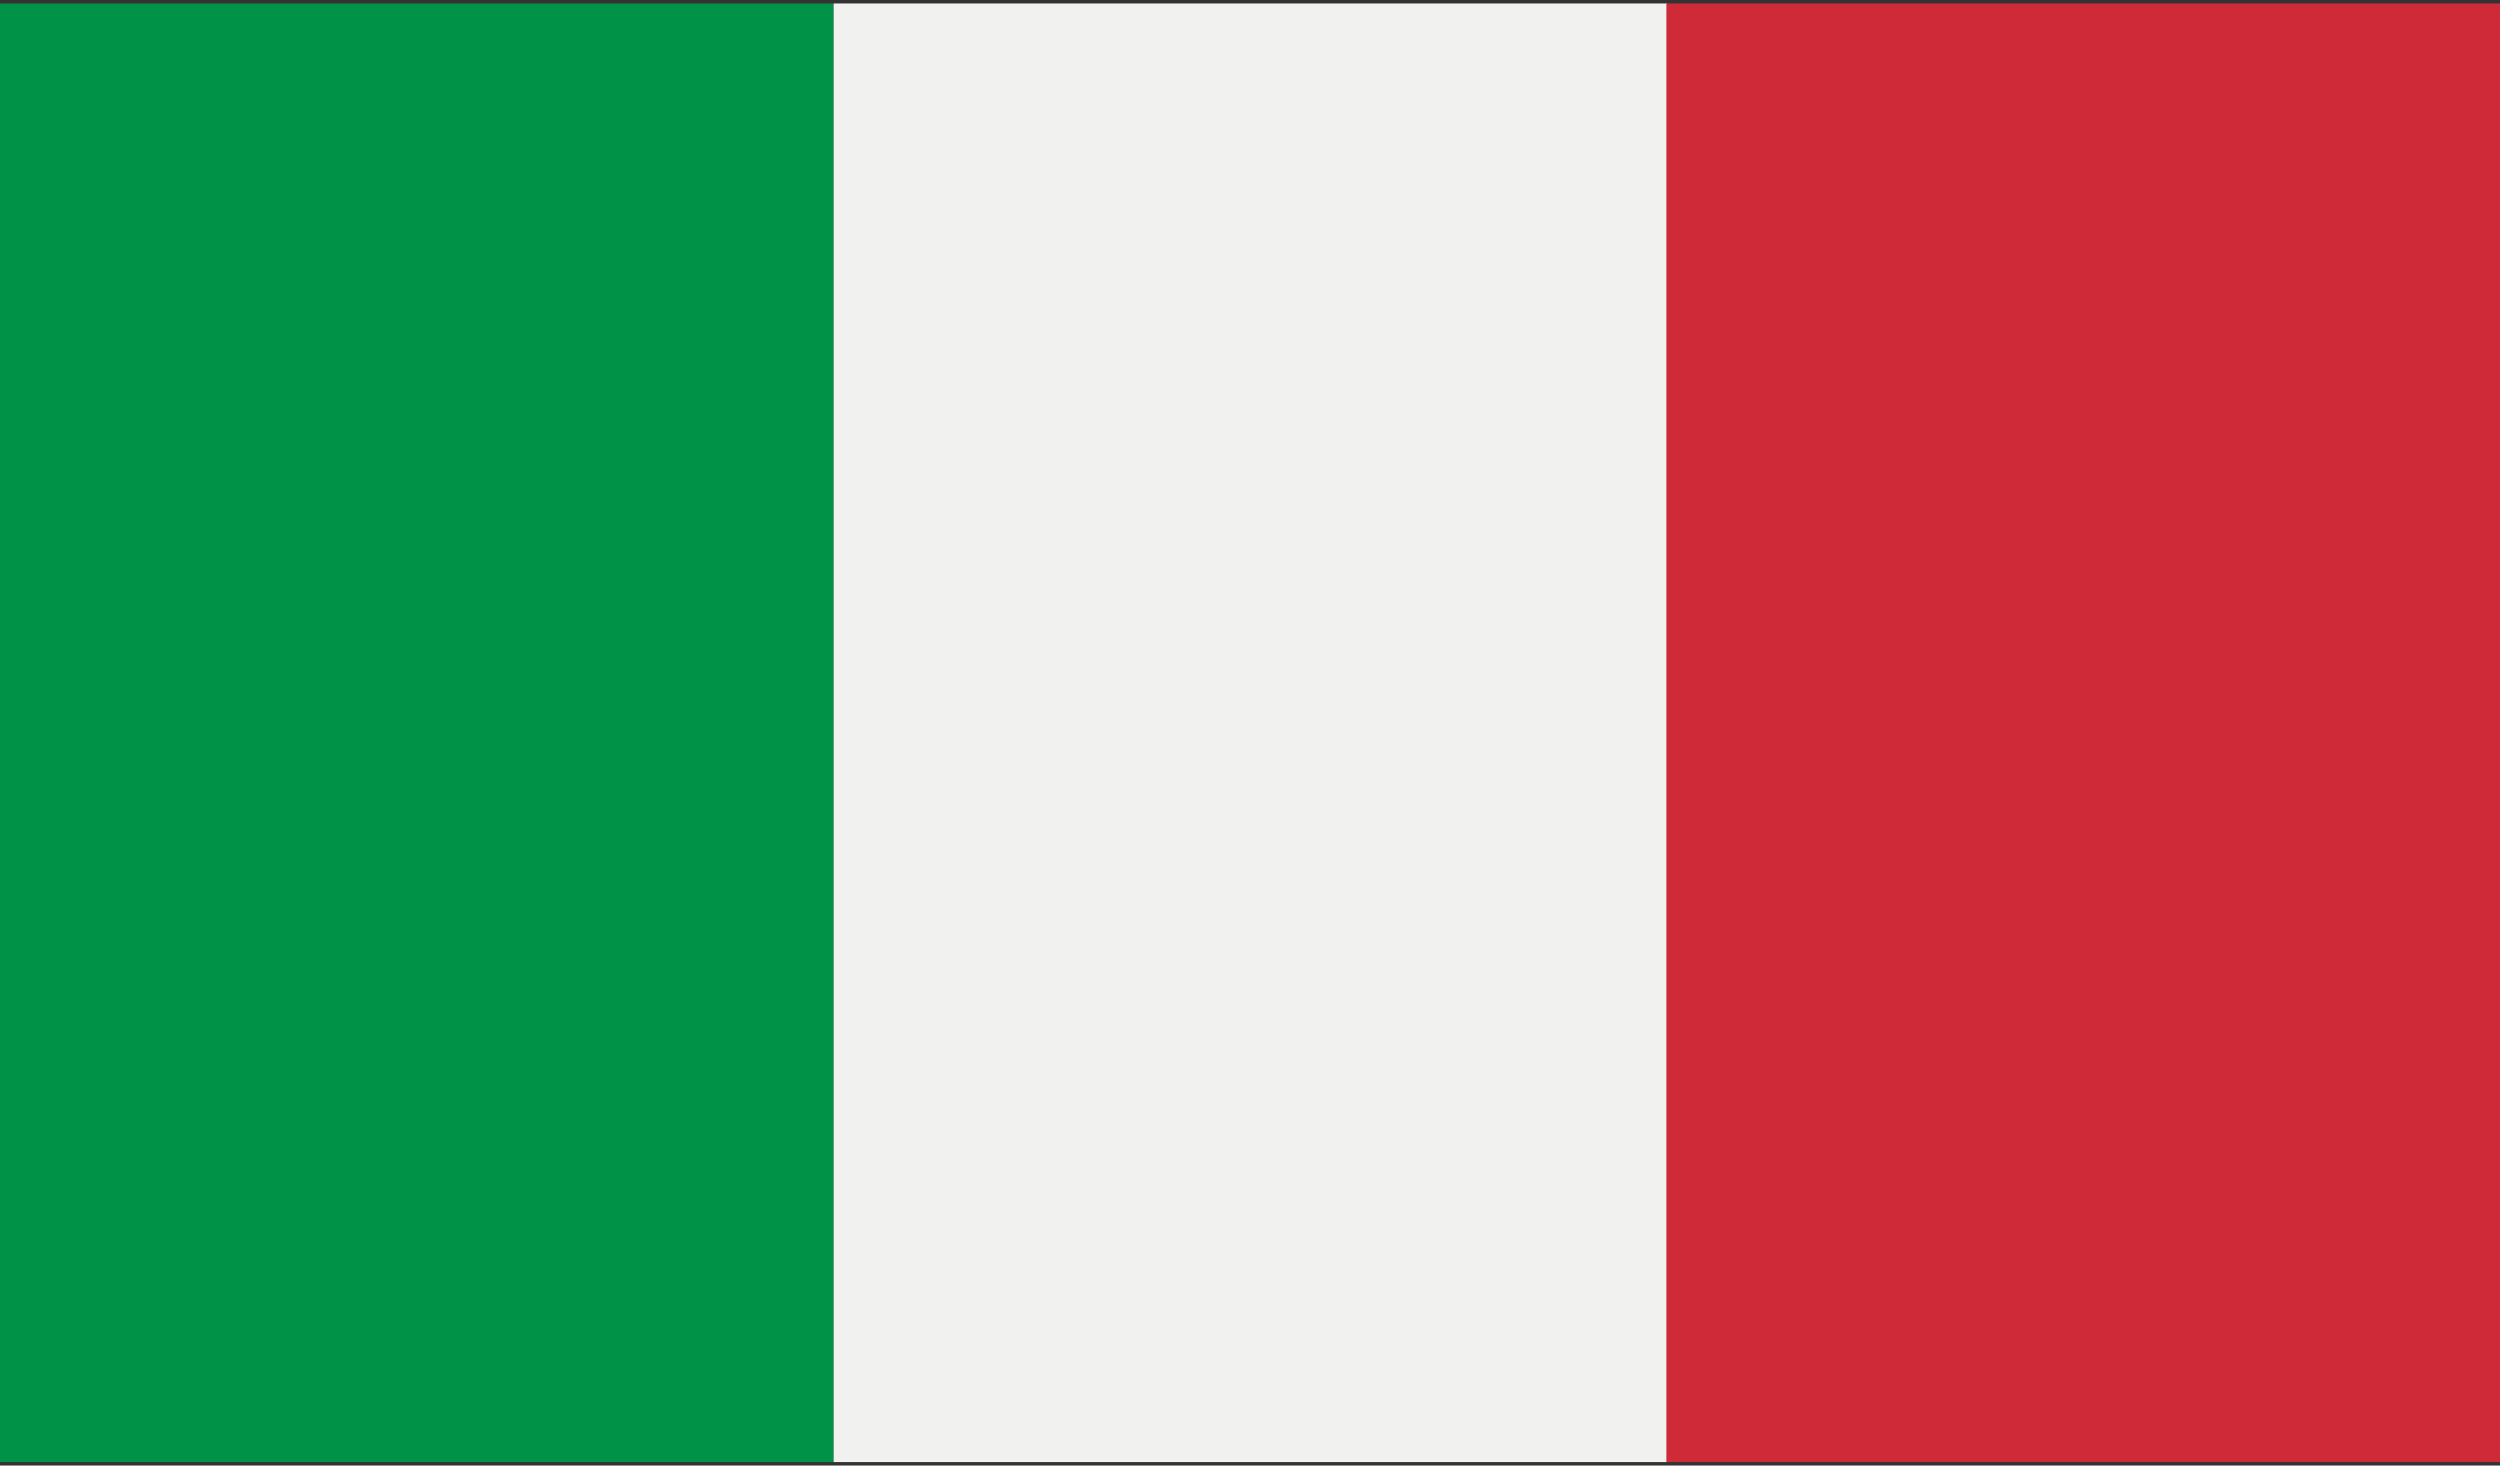
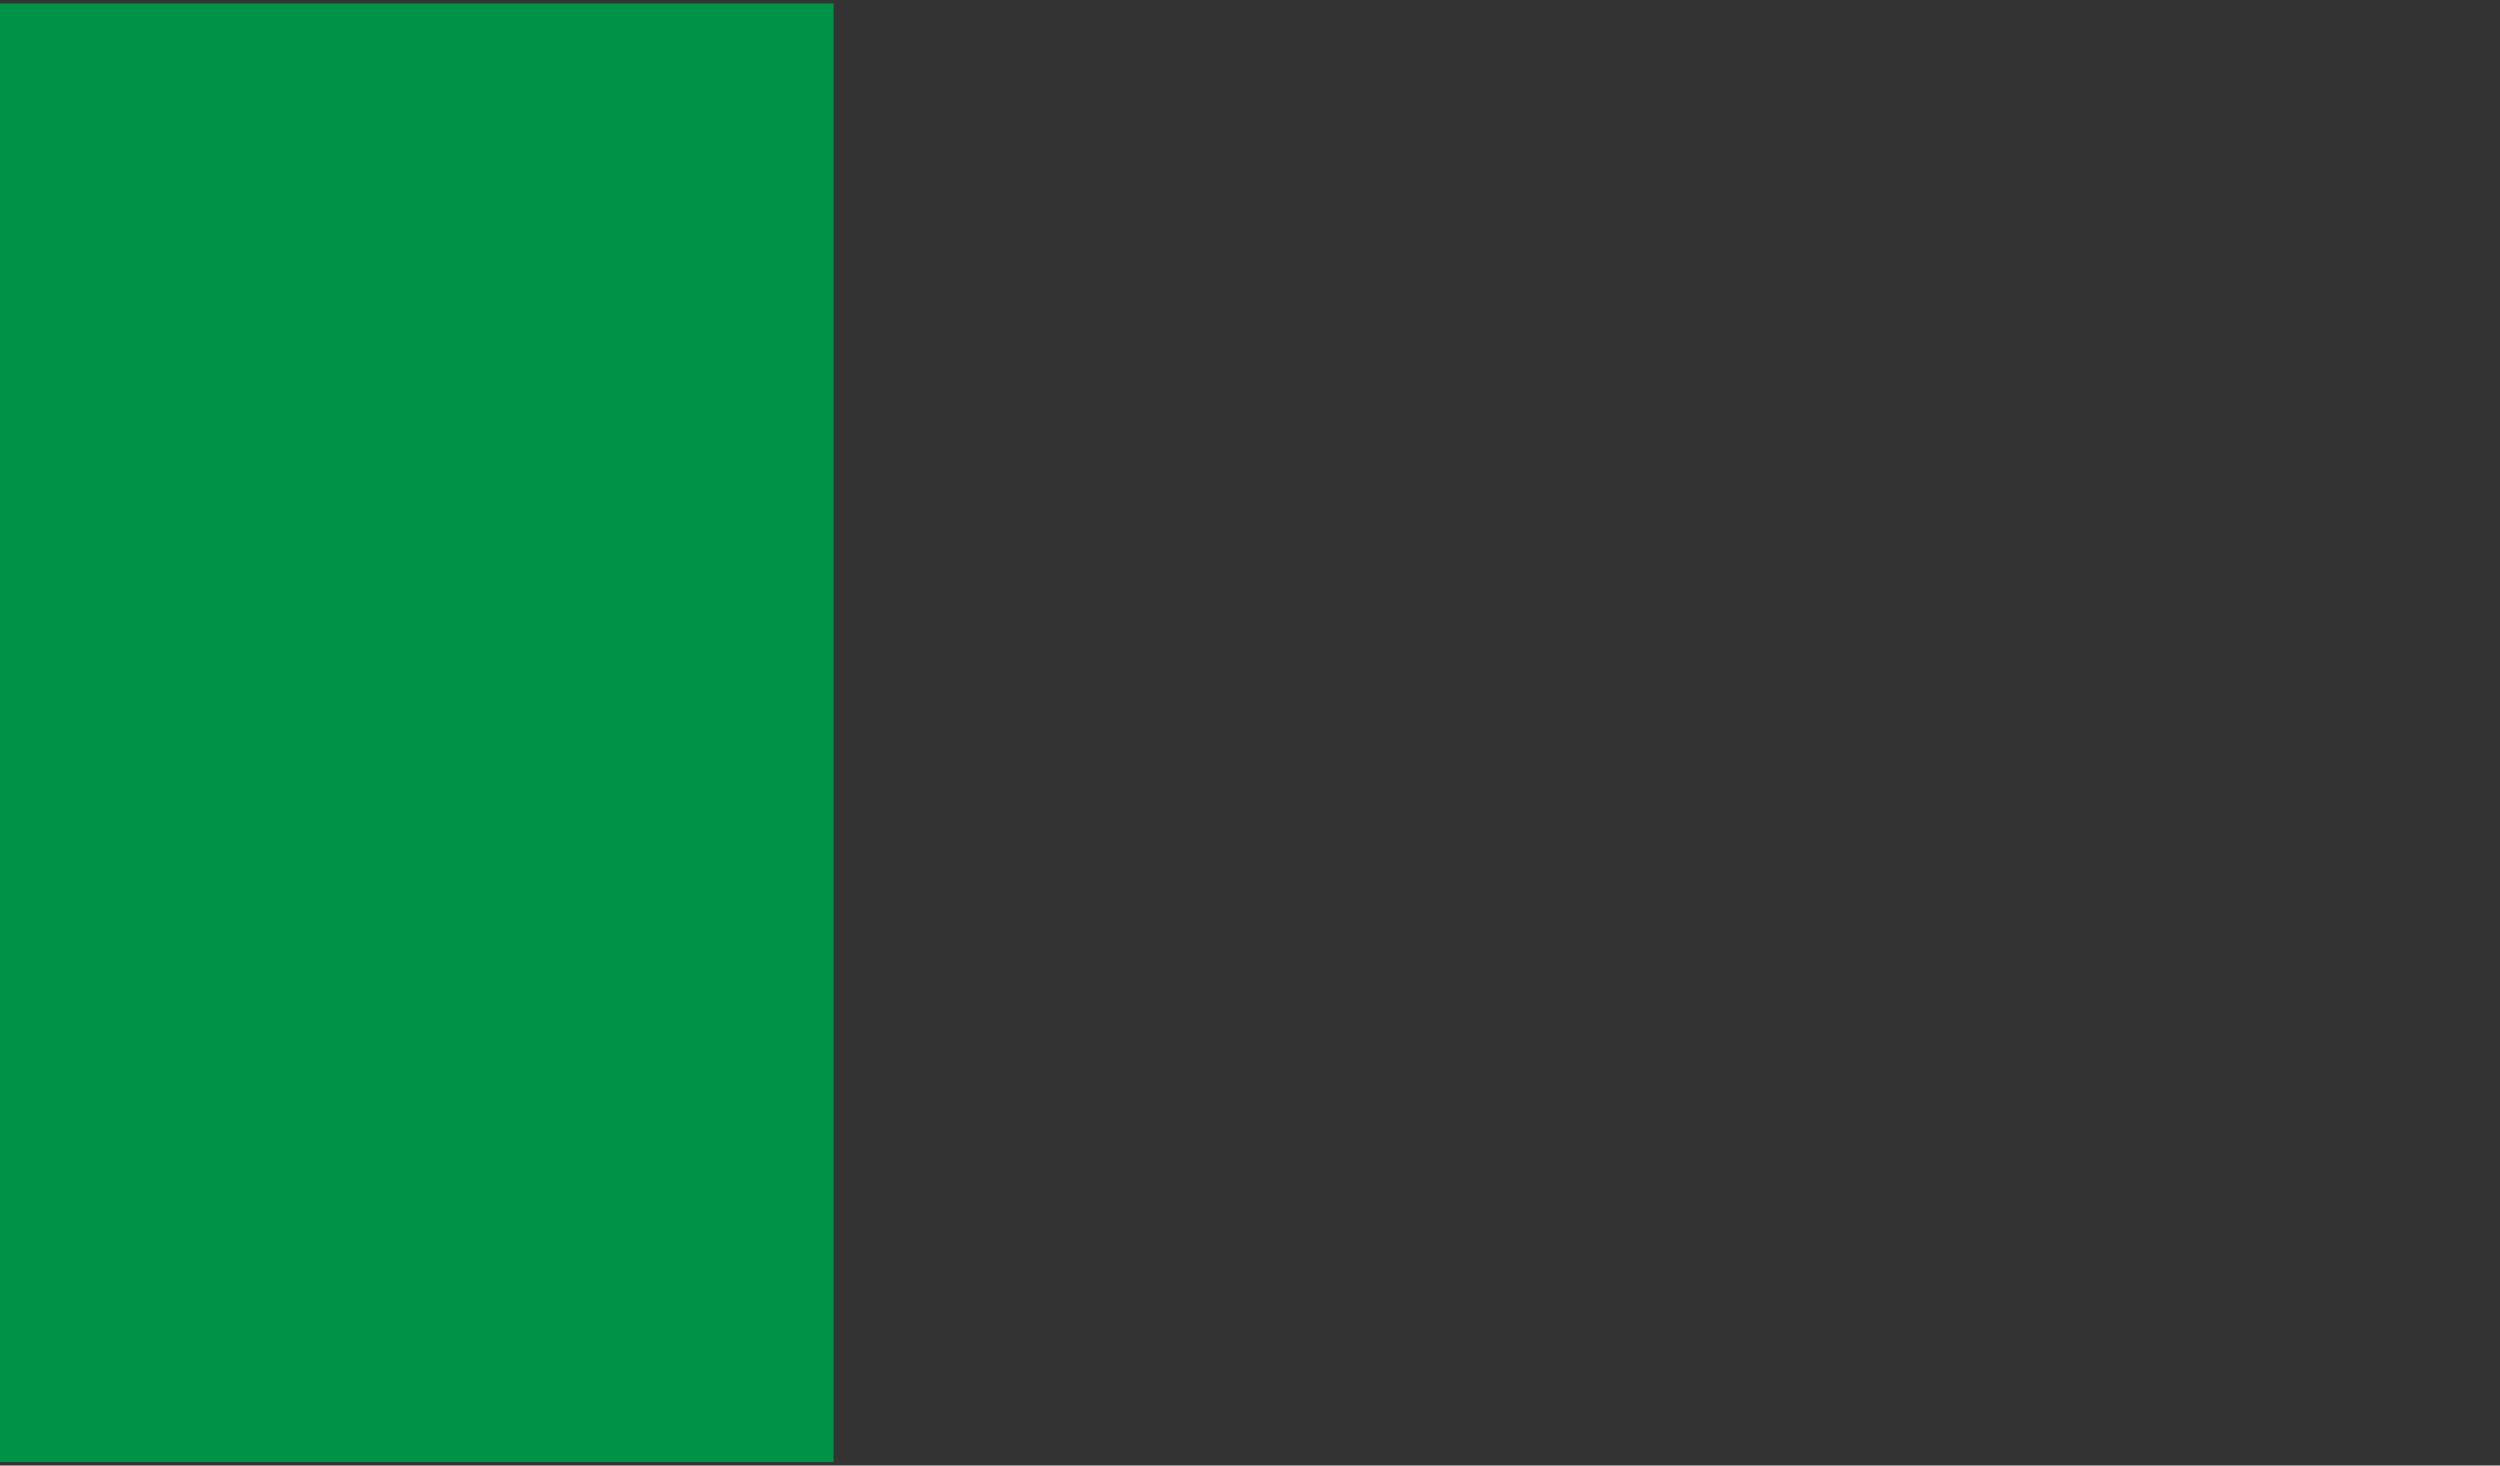
<svg xmlns="http://www.w3.org/2000/svg" xmlns:xlink="http://www.w3.org/1999/xlink" version="1.1" id="Layer_1" x="0px" y="0px" viewBox="0 0 29 17" style="enable-background:new 0 0 29 17;" xml:space="preserve">
  <rect x="0" y="0" width="29" height="17" fill="#333333" stroke="none" />
  <style type="text/css">
	.st0{clip-path:url(#SVGID_00000033347797247735634790000009786685518318220467_);}
	.st1{fill:#009247;}
	.st2{fill:#F1F1F0;}
	.st3{fill:#CE2A37;}
</style>
  <g id="ITALY_4_">
    <g>
      <g>
        <defs>
          <rect id="SVGID_1_" y="0.04" width="29" height="16.92" />
        </defs>
        <clipPath id="SVGID_00000042697104916120383170000001177110494331513219_">
          <use xlink:href="#SVGID_1_" style="overflow:visible;" />
        </clipPath>
        <g style="clip-path:url(#SVGID_00000042697104916120383170000001177110494331513219_);">
          <g>
            <rect y="0.04" class="st1" width="9.67" height="16.92" />
          </g>
        </g>
        <g style="clip-path:url(#SVGID_00000042697104916120383170000001177110494331513219_);">
          <g>
-             <rect x="9.67" y="0.04" class="st2" width="9.67" height="16.92" />
-           </g>
+             </g>
        </g>
        <g style="clip-path:url(#SVGID_00000042697104916120383170000001177110494331513219_);">
          <g>
-             <rect x="19.33" y="0.04" class="st3" width="9.67" height="16.92" />
-           </g>
+             </g>
        </g>
      </g>
    </g>
  </g>
</svg>